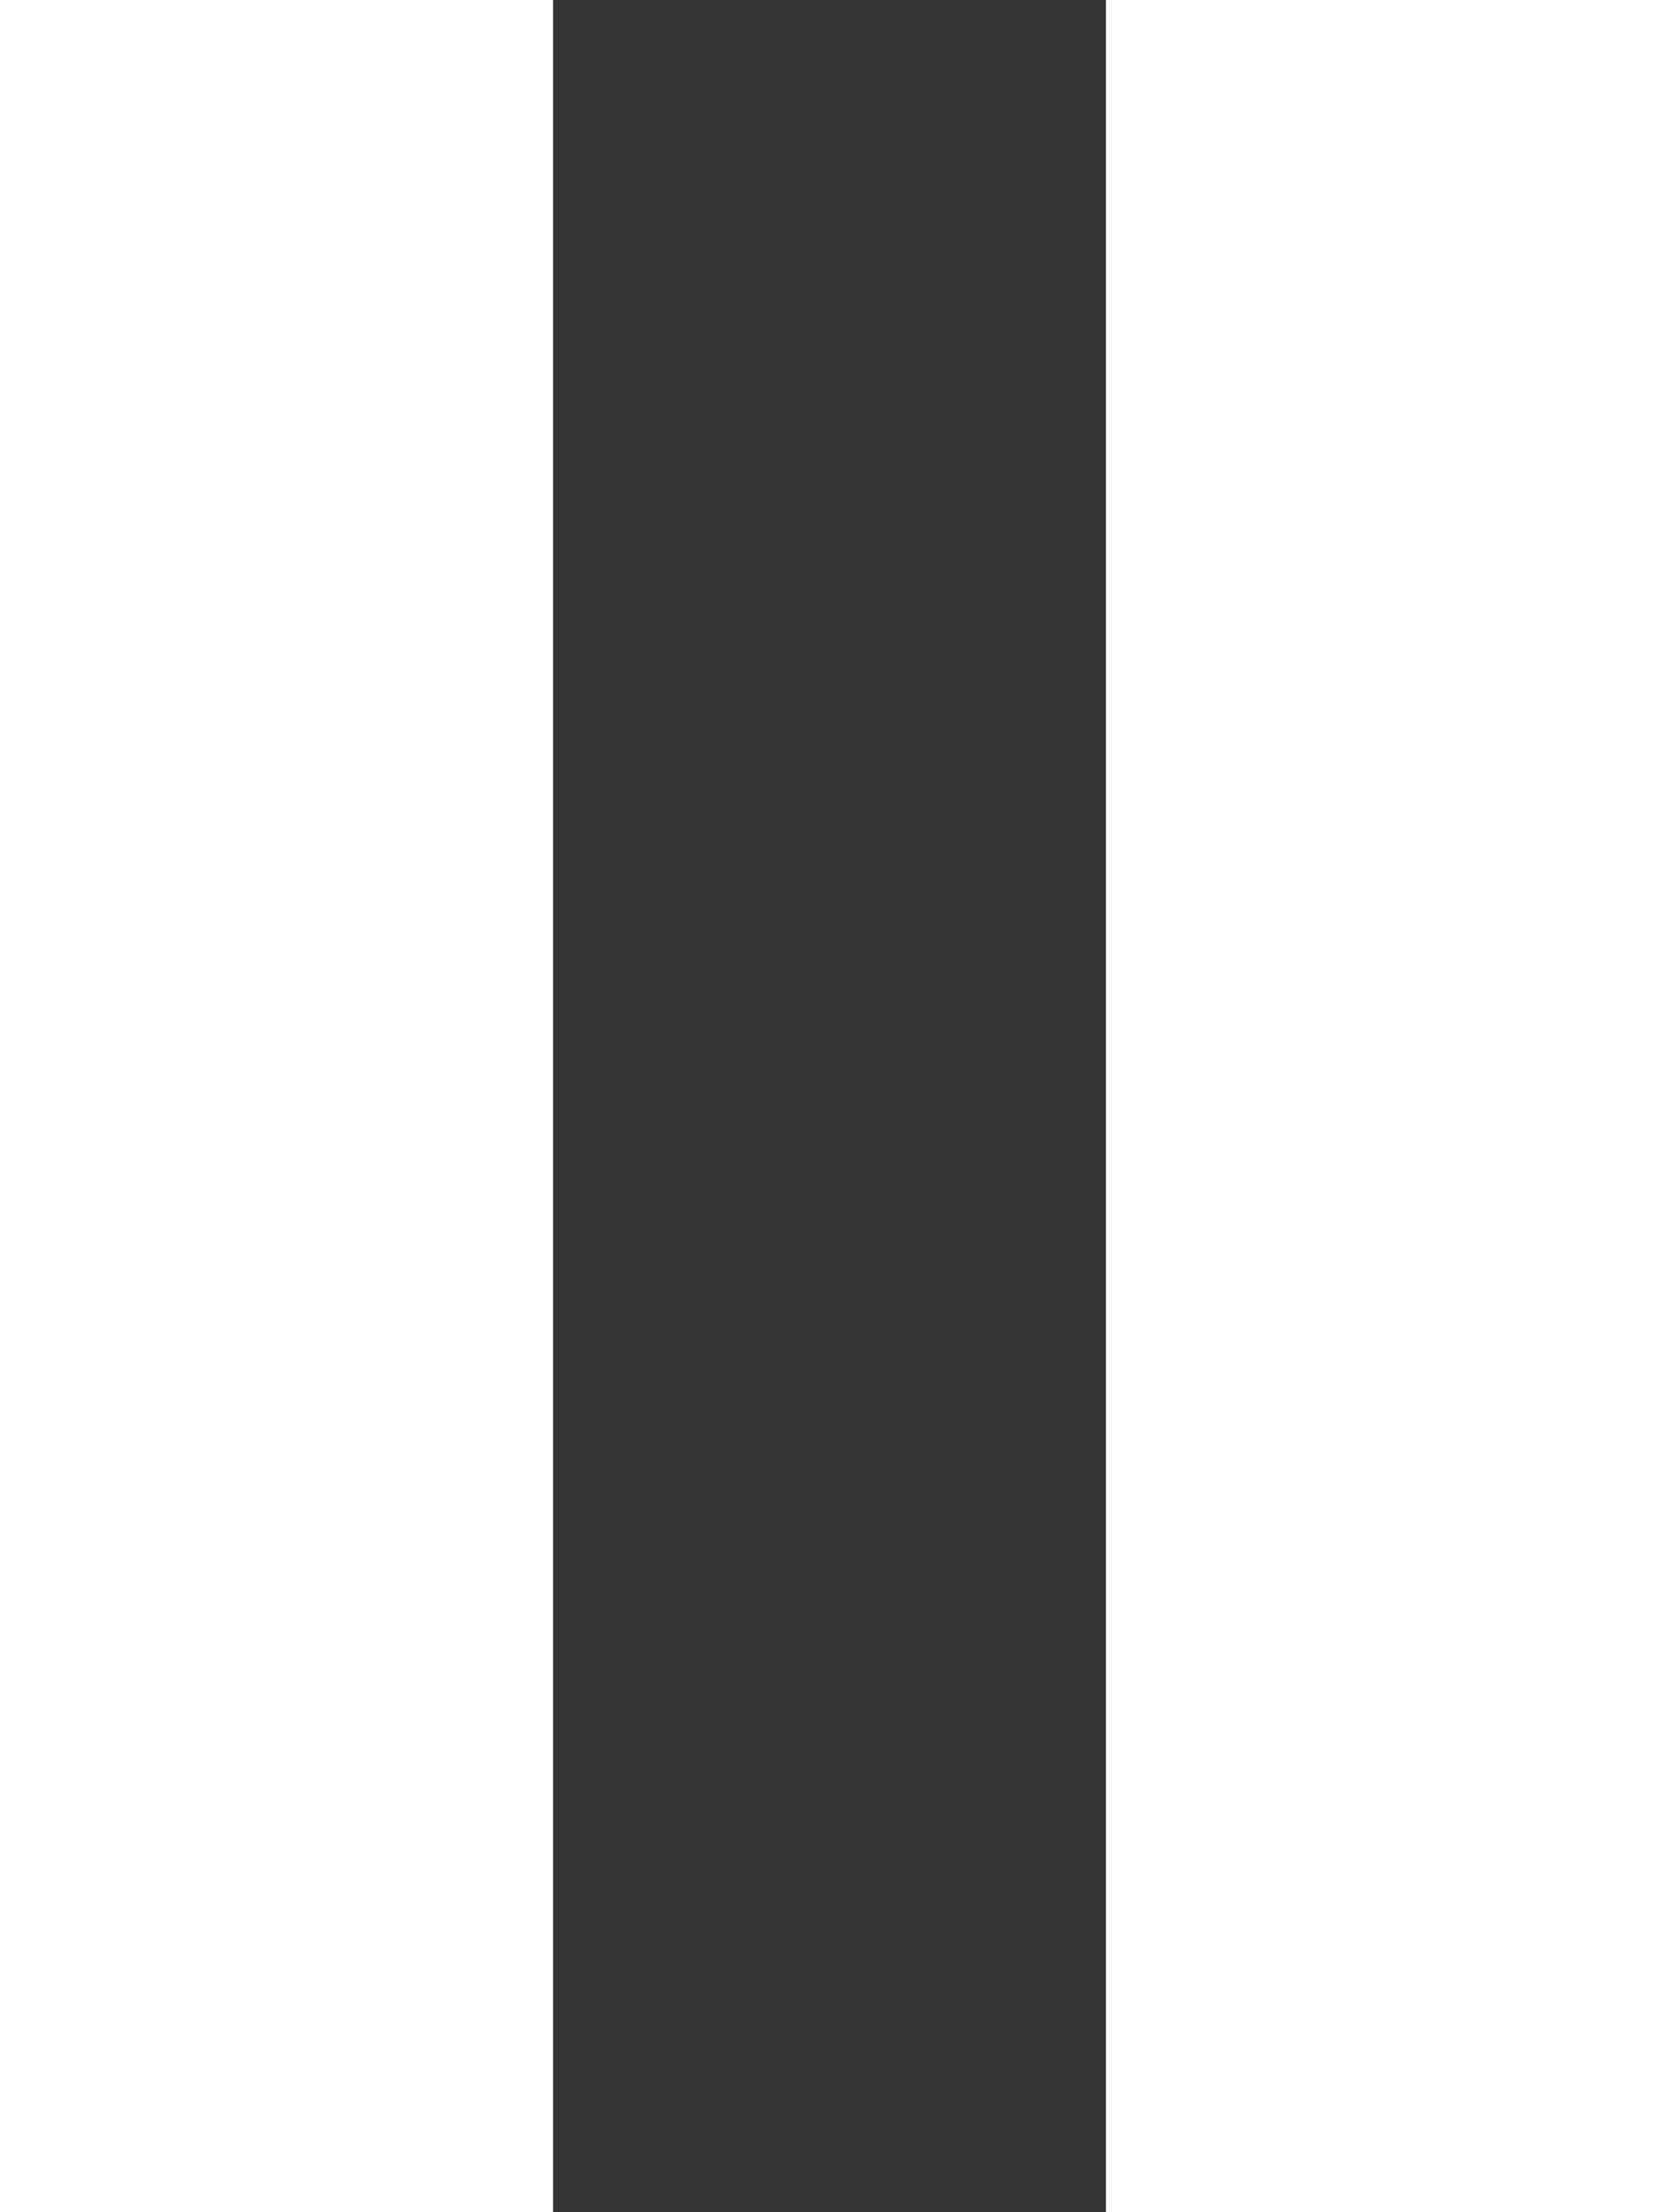
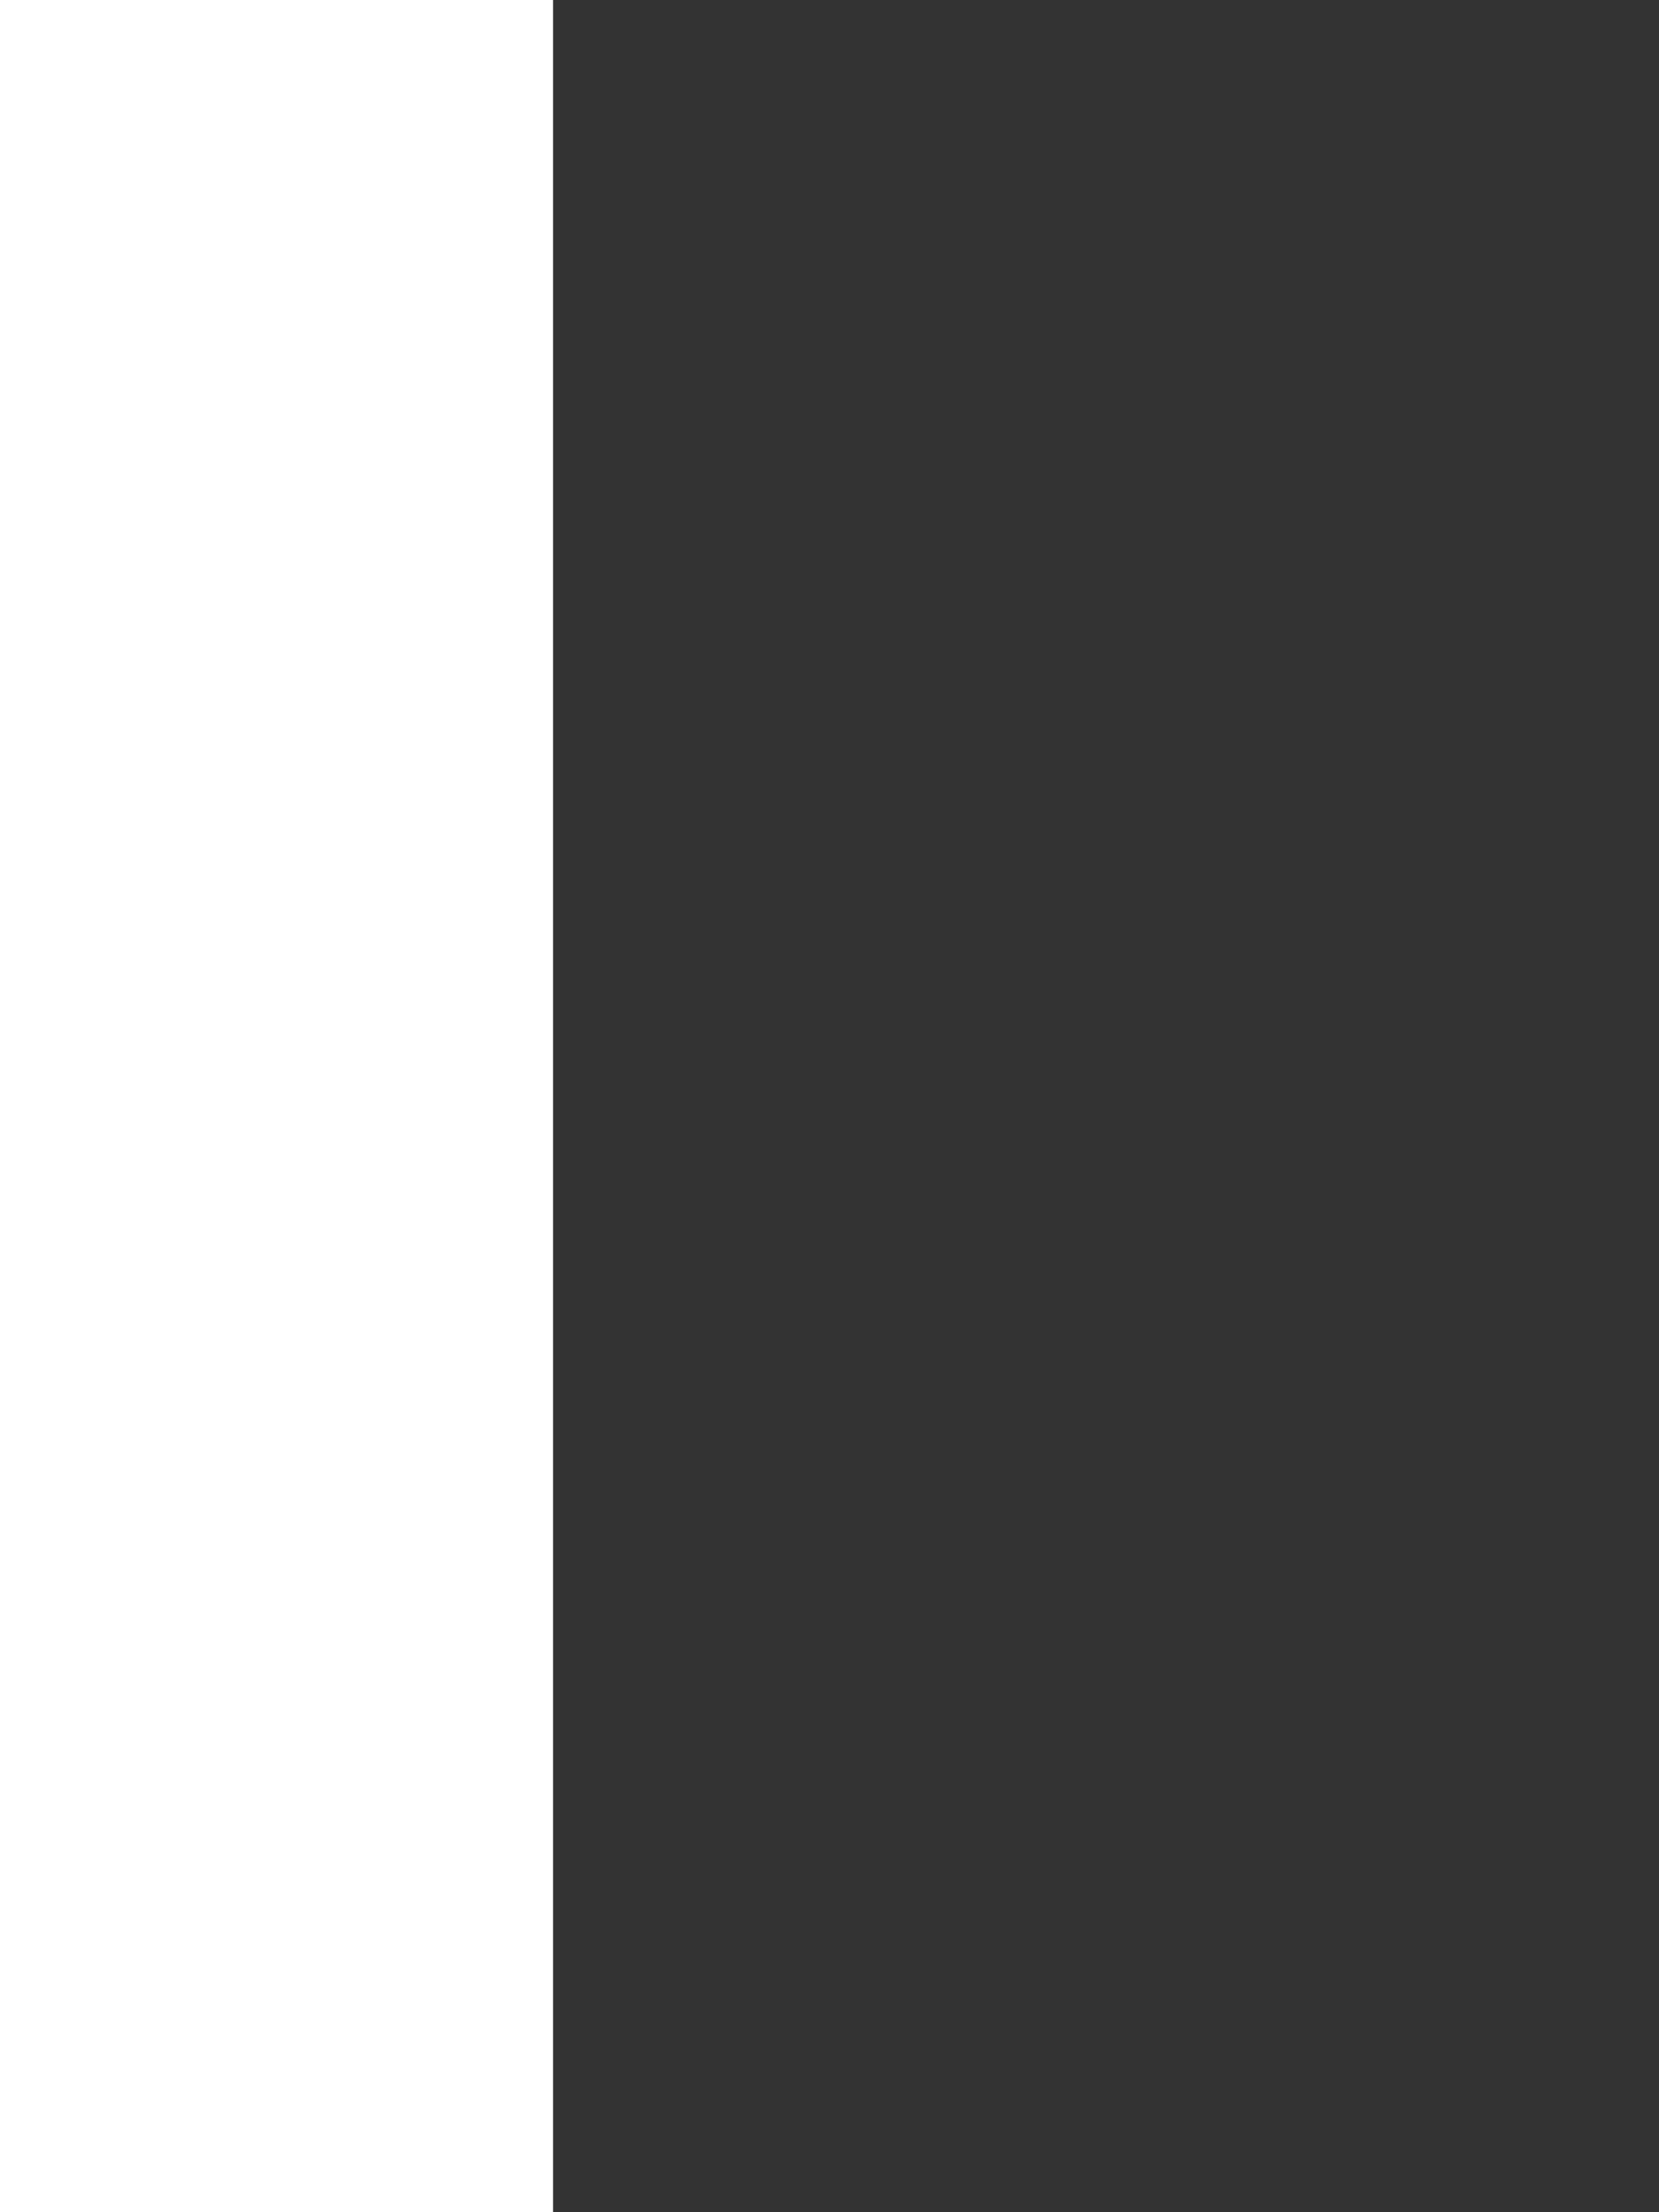
<svg xmlns="http://www.w3.org/2000/svg" width="11.549" height="15.399" viewBox="0 0 11.549 15.399">
  <rect x="0" y="0" width="11.549" height="15.399" fill="#333333" stroke="none" />
  <g id="Group_587" data-name="Group 587" transform="translate(-13.424 -4.807)">
    <rect id="Rectangle_94" data-name="Rectangle 94" width="3.85" height="15.399" transform="translate(13.424 4.807)" fill="#fff" />
-     <rect id="Rectangle_95" data-name="Rectangle 95" width="3.85" height="15.399" transform="translate(21.123 4.807)" fill="#fff" />
  </g>
</svg>